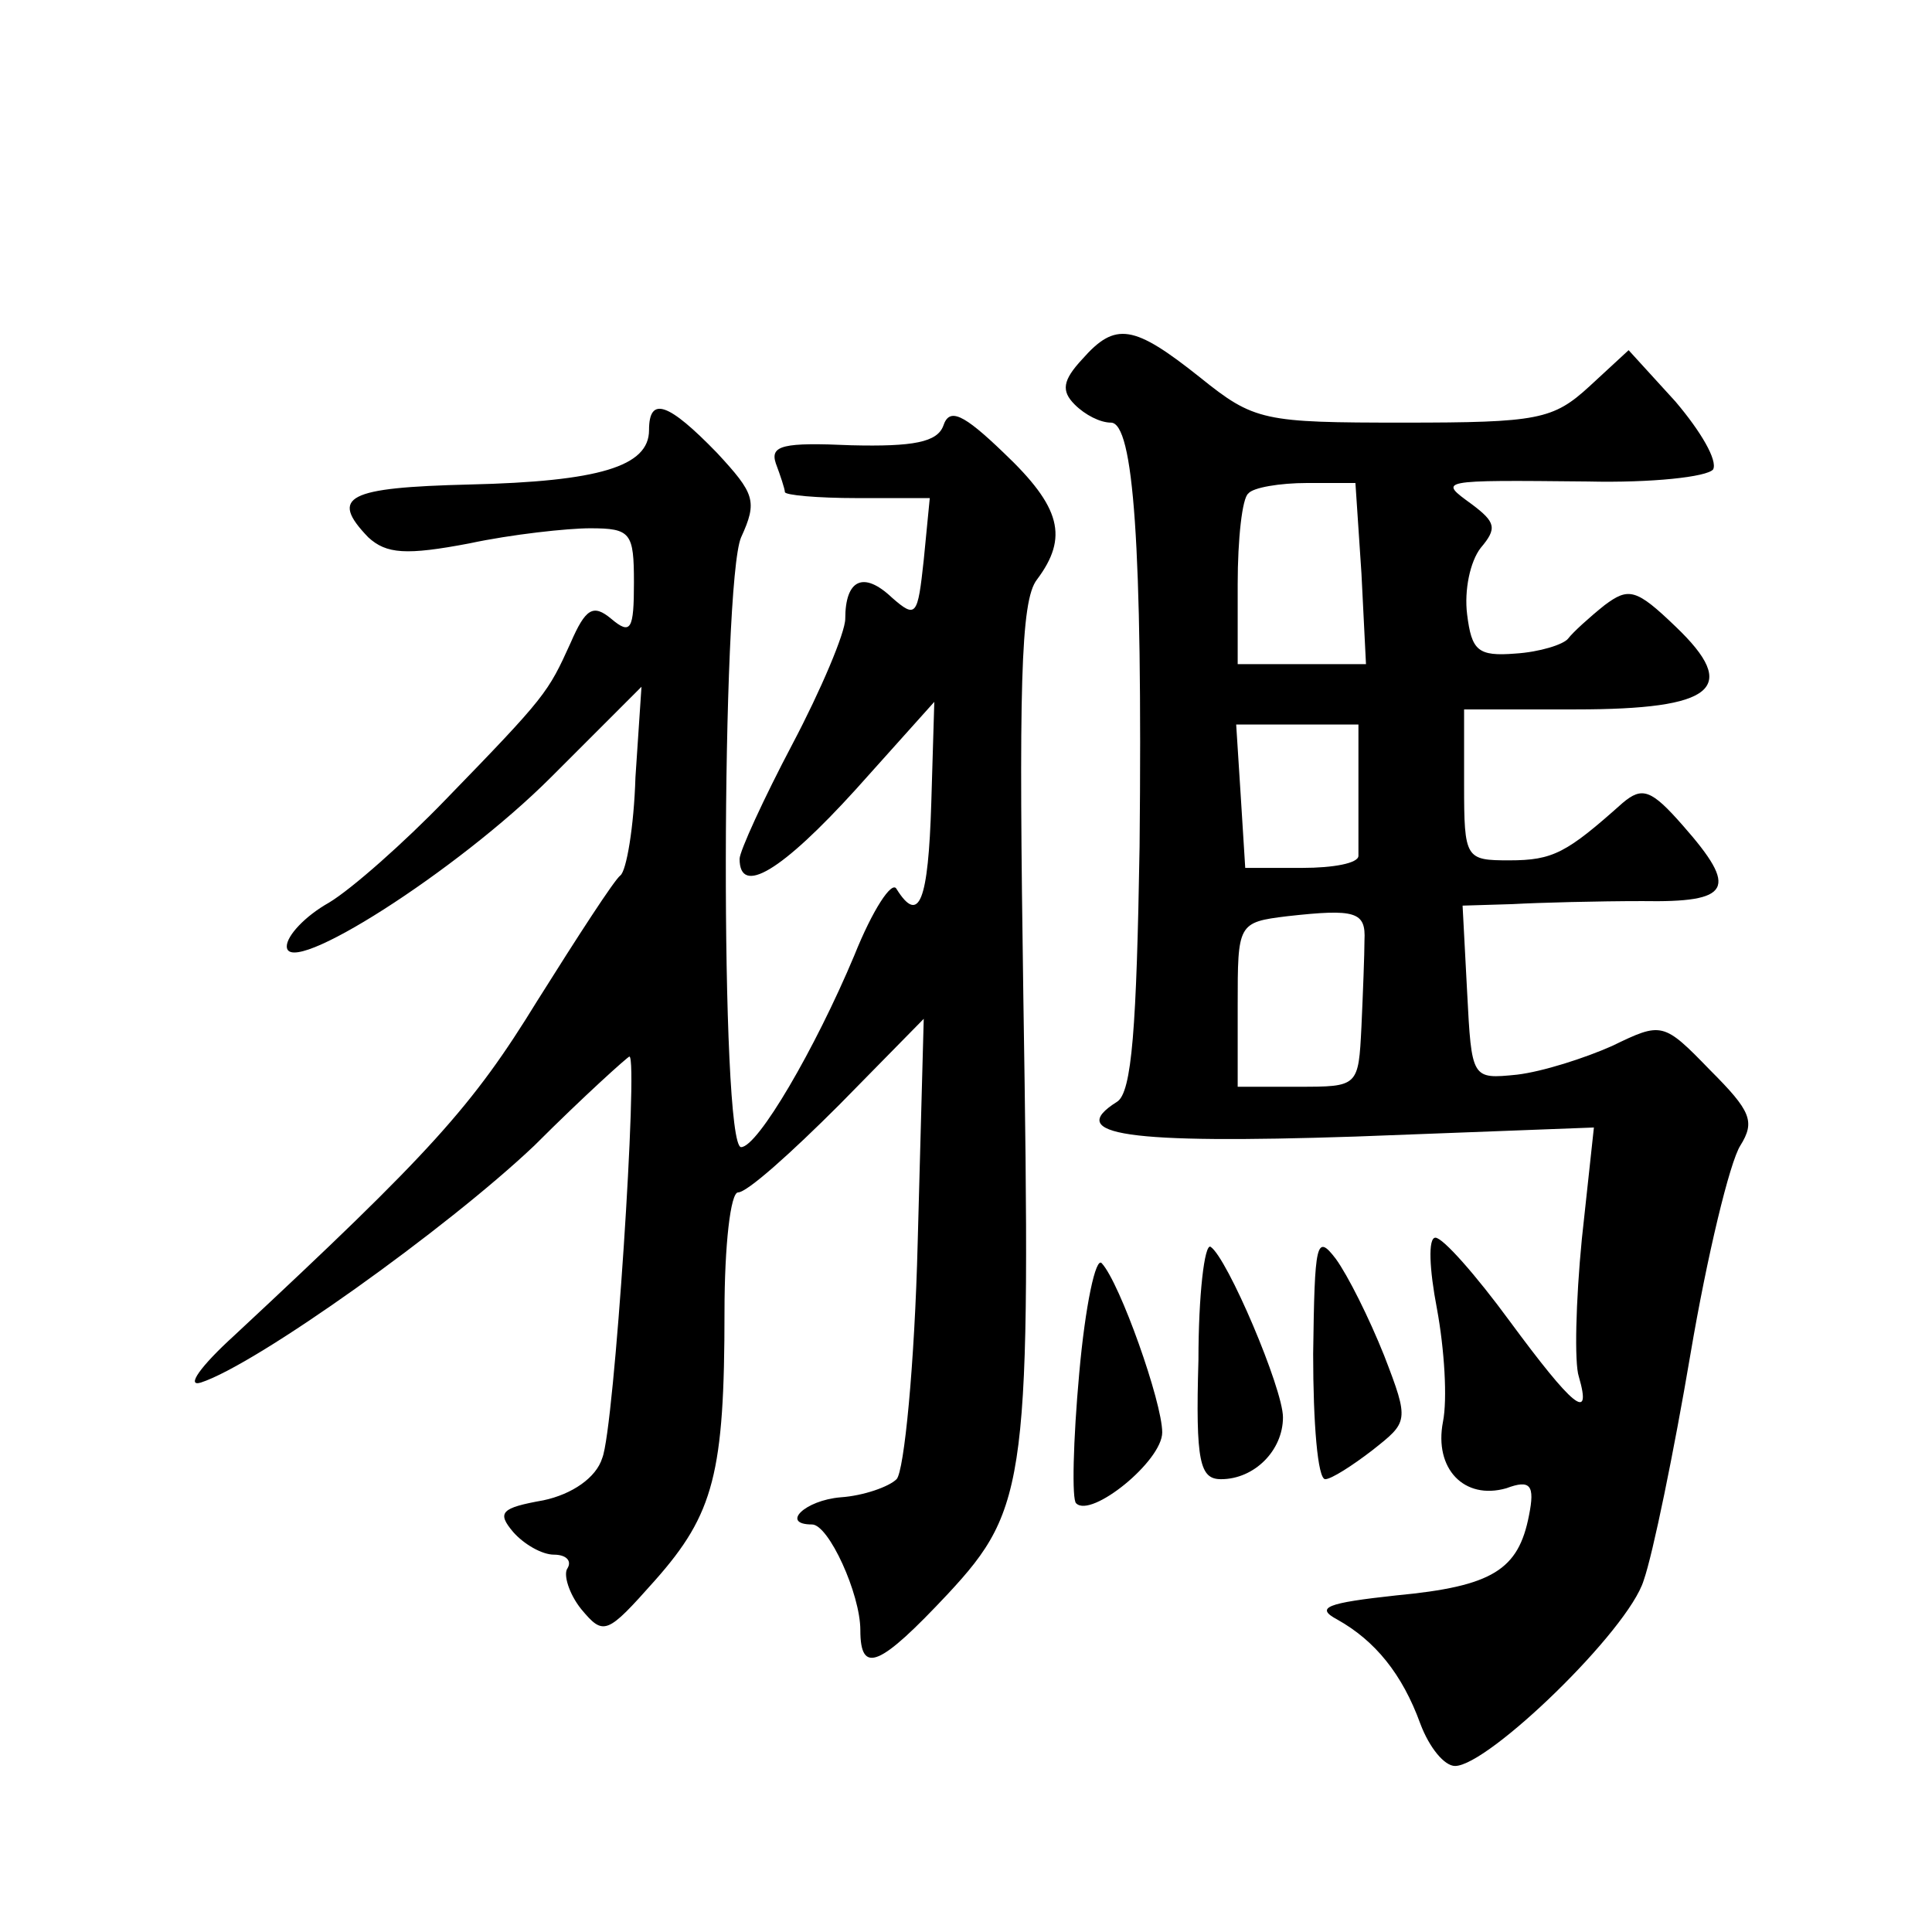
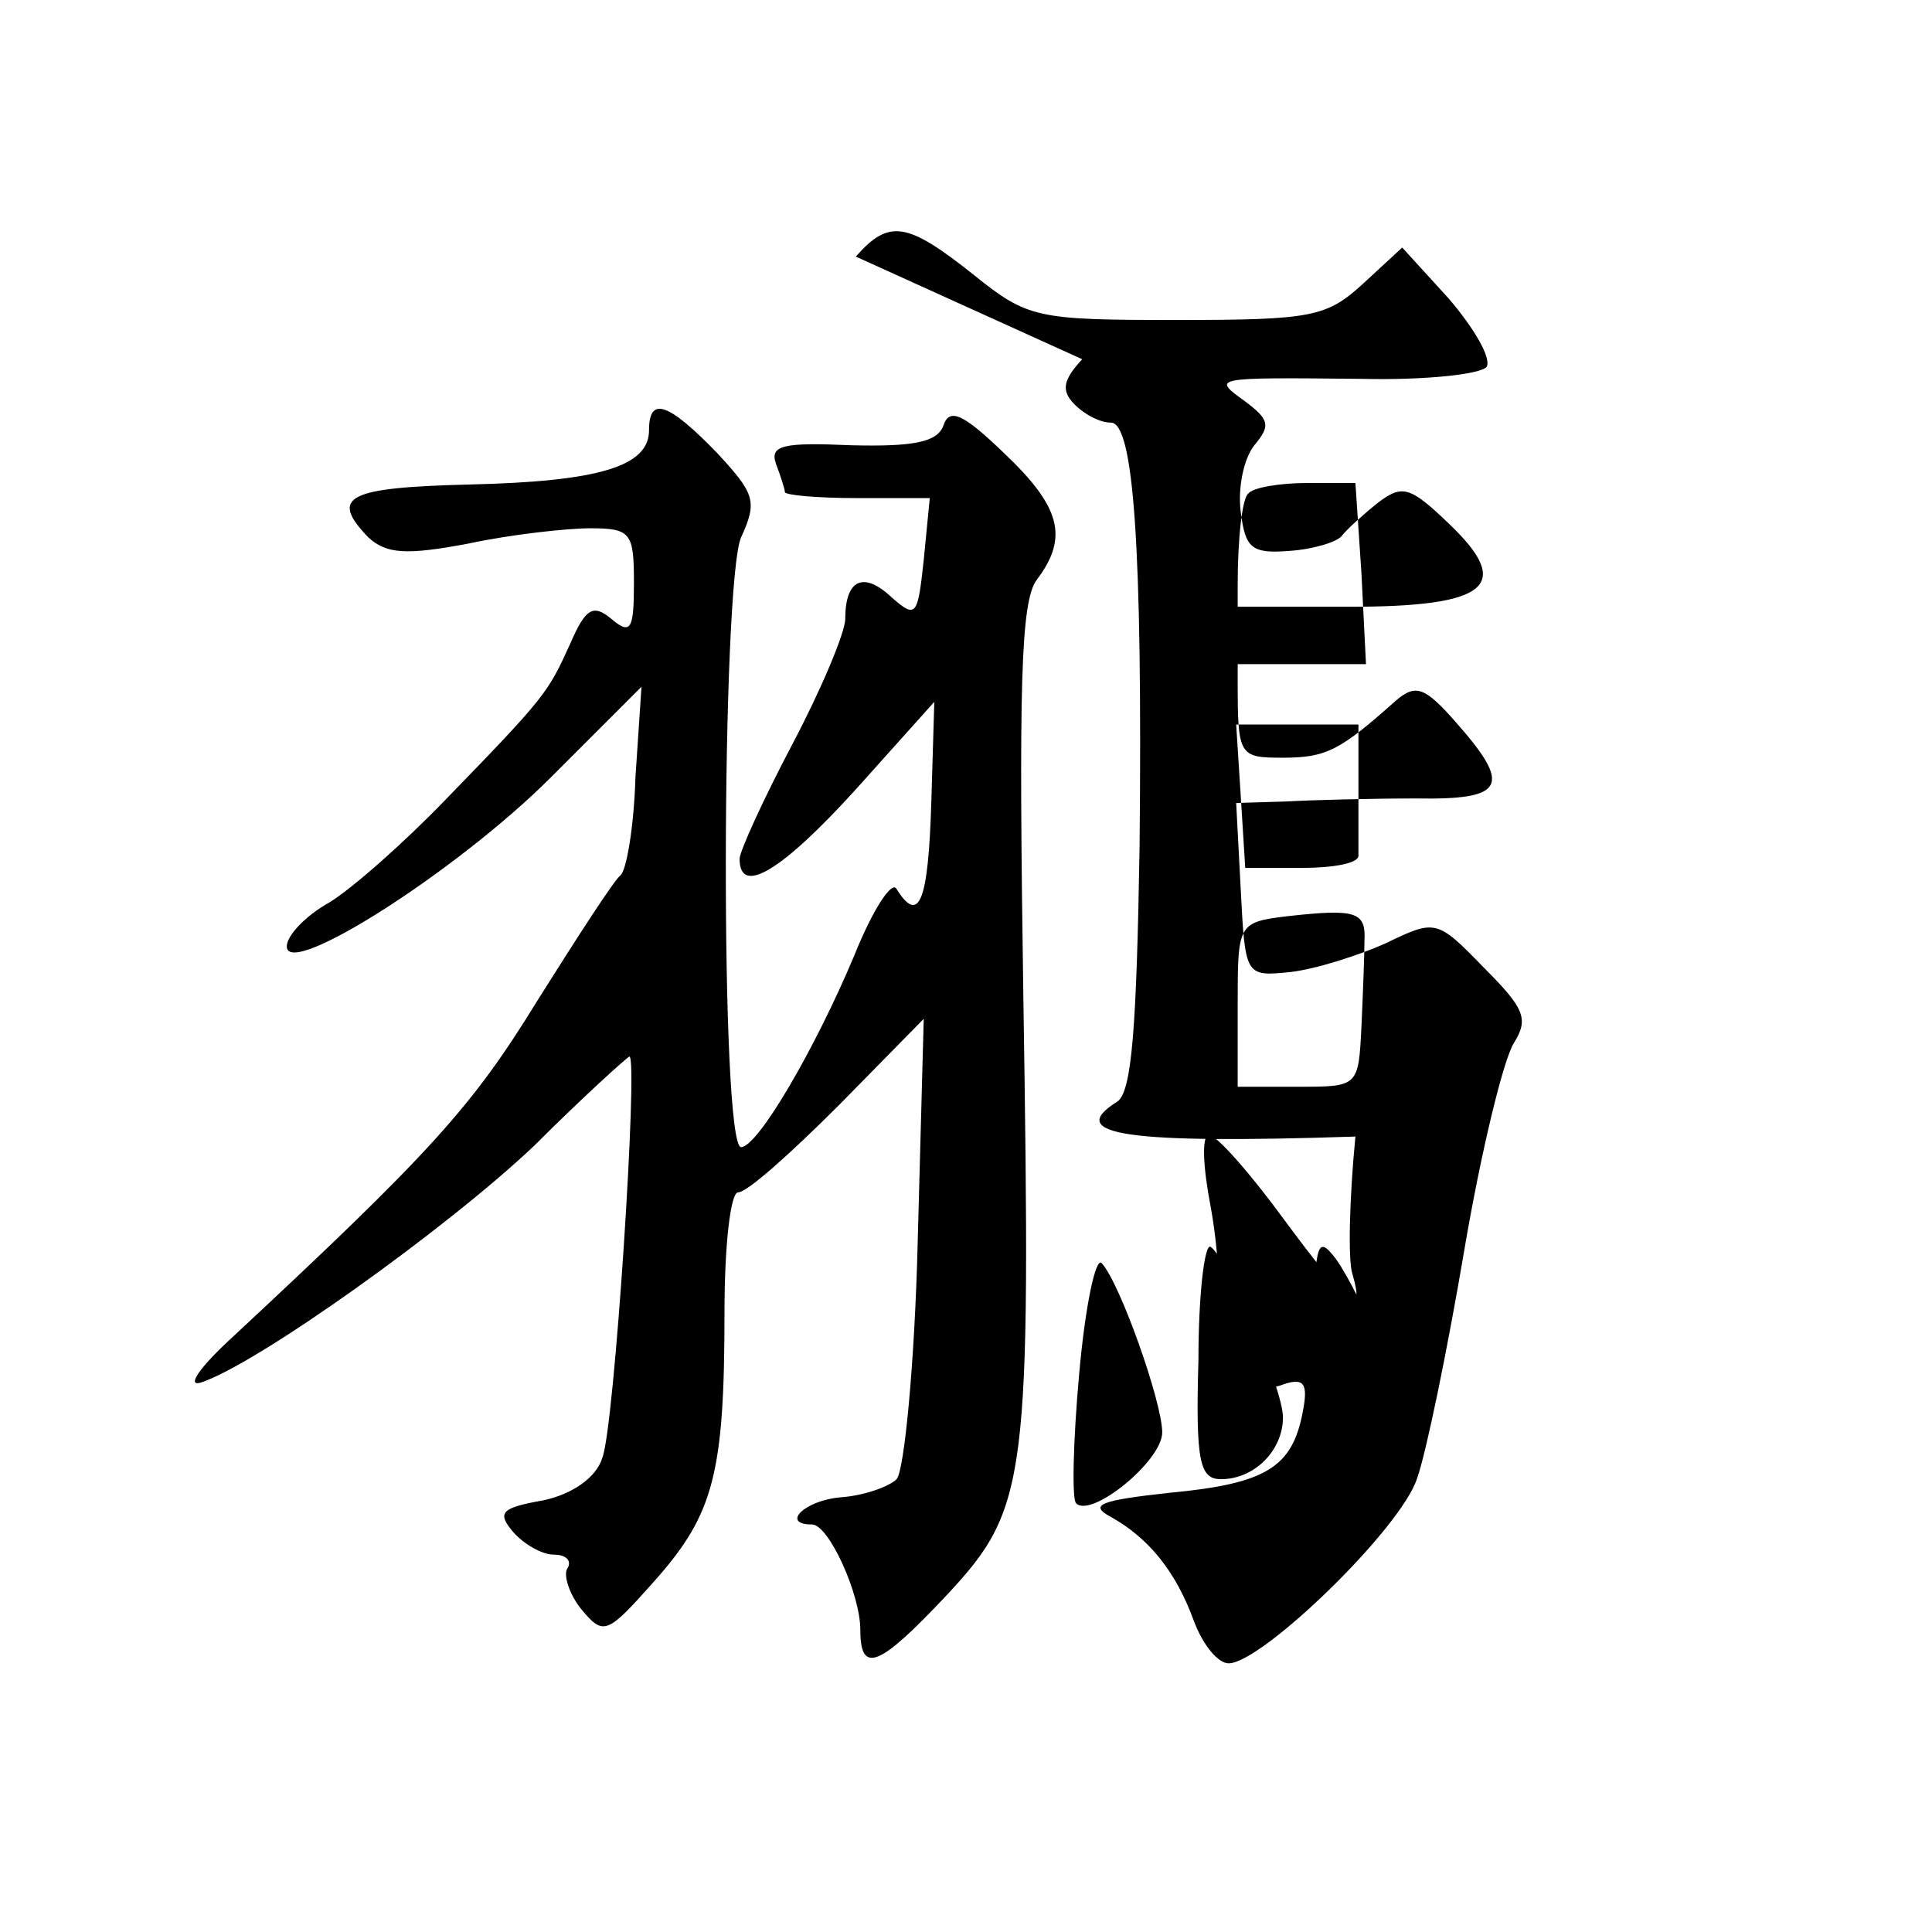
<svg xmlns="http://www.w3.org/2000/svg" version="1.0" width="128pt" height="128pt" viewBox="0 0 128 128" preserveAspectRatio="xMidYMid meet">
  <g transform="translate(0,128) scale(0.1,-0.1)" fill="#0" stroke="none">
-     <path d="M717 1042 c-13 -14 -14 -21 -5 -30 7 -7 17 -12 24 -12 15 0 21 -81 19 -281 -2 -119 -5 -163 -15 -169 -35 -22 7 -28 158 -23 l158 6 -8 -74 c-4 -41 -5 -82 -2 -91 9 -31 -4 -20 -46 37 -22 30 -44 55 -49 55 -5 0 -4 -21 1 -47 5 -27 7 -60 4 -75 -6 -31 14 -52 42 -44 16 6 19 2 15 -18 -7 -36 -24 -47 -88 -53 -46 -5 -54 -8 -39 -16 25 -14 43 -36 55 -69 6 -16 16 -28 23 -28 22 0 115 90 125 123 6 17 20 85 31 150 11 65 26 127 33 138 10 16 7 23 -20 50 -31 32 -32 32 -65 16 -18 -8 -46 -17 -63 -19 -30 -3 -30 -3 -33 55 l-3 57 33 1 c18 1 57 2 86 2 59 -1 64 8 27 50 -21 24 -27 26 -40 15 -37 -33 -46 -38 -75 -38 -29 0 -30 1 -30 50 l0 50 74 0 c92 0 109 14 66 55 -26 25 -31 26 -47 14 -10 -8 -21 -18 -24 -22 -3 -4 -19 -9 -35 -10 -25 -2 -29 2 -32 26 -2 16 2 35 9 44 11 13 10 17 -6 29 -22 16 -23 16 77 15 42 -1 79 3 83 8 3 6 -8 25 -25 45 l-31 34 -26 -24 c-24 -22 -34 -24 -123 -24 -93 0 -99 1 -135 30 -44 35 -56 37 -78 12z m185 -142 l3 -60 -42 0 -43 0 0 53 c0 30 3 57 7 60 3 4 21 7 39 7 l32 0 4 -60z m-2 -140 c0 -22 0 -43 0 -47 0 -5 -17 -8 -37 -8 l-38 0 -3 48 -3 47 40 0 41 0 0 -40z m4 -103 c0 -9 -1 -35 -2 -57 -2 -40 -2 -40 -42 -40 l-40 0 0 54 c0 54 0 55 33 59 45 5 52 3 51 -16z M430 995 c0 -24 -33 -34 -119 -36 -81 -2 -93 -8 -67 -35 12 -11 25 -12 67 -4 28 6 65 10 80 10 27 0 29 -3 29 -36 0 -31 -2 -35 -15 -24 -12 10 -17 7 -27 -16 -15 -33 -16 -35 -83 -104 -27 -28 -62 -59 -77 -68 -16 -9 -28 -22 -28 -29 0 -22 113 50 175 112 l60 60 -4 -60 c-1 -33 -6 -62 -10 -65 -4 -3 -28 -40 -55 -83 -43 -70 -70 -100 -201 -222 -22 -20 -32 -34 -22 -31 37 12 163 102 221 157 33 33 62 59 63 59 6 0 -10 -247 -18 -266 -4 -13 -20 -24 -39 -28 -28 -5 -31 -8 -20 -21 7 -8 19 -15 27 -15 8 0 12 -4 9 -9 -3 -4 1 -17 9 -27 15 -18 17 -17 49 19 39 44 46 71 46 178 0 44 4 79 9 79 6 0 35 26 67 58 l56 57 -4 -148 c-2 -81 -9 -152 -14 -157 -5 -5 -22 -11 -37 -12 -24 -2 -40 -18 -19 -18 11 0 32 -46 32 -70 0 -30 13 -24 58 24 53 57 55 76 50 395 -3 204 -2 263 9 277 21 28 16 48 -22 84 -27 26 -36 30 -40 18 -4 -11 -20 -14 -61 -13 -45 2 -54 0 -50 -12 3 -8 6 -17 6 -19 0 -2 21 -4 48 -4 l48 0 -4 -41 c-4 -37 -5 -39 -21 -25 -19 18 -31 12 -31 -14 0 -9 -16 -47 -35 -83 -19 -36 -35 -71 -35 -76 0 -25 28 -8 77 46 l52 58 -2 -67 c-2 -65 -8 -81 -23 -57 -3 6 -16 -14 -28 -44 -26 -62 -64 -127 -75 -127 -14 0 -13 374 0 404 11 24 9 29 -16 56 -32 33 -45 38 -45 15z M794 379 c-2 -68 1 -79 15 -79 22 0 41 19 41 41 0 19 -37 106 -48 113 -4 2 -8 -32 -8 -75z M870 383 c0 -46 3 -83 8 -83 4 0 18 9 31 19 24 19 25 19 8 63 -10 25 -24 53 -32 64 -13 17 -14 11 -15 -63z M715 370 c-4 -44 -5 -84 -2 -86 10 -10 57 28 57 47 0 20 -28 99 -40 112 -4 5 -11 -28 -15 -73z" />
+     <path d="M717 1042 c-13 -14 -14 -21 -5 -30 7 -7 17 -12 24 -12 15 0 21 -81 19 -281 -2 -119 -5 -163 -15 -169 -35 -22 7 -28 158 -23 c-4 -41 -5 -82 -2 -91 9 -31 -4 -20 -46 37 -22 30 -44 55 -49 55 -5 0 -4 -21 1 -47 5 -27 7 -60 4 -75 -6 -31 14 -52 42 -44 16 6 19 2 15 -18 -7 -36 -24 -47 -88 -53 -46 -5 -54 -8 -39 -16 25 -14 43 -36 55 -69 6 -16 16 -28 23 -28 22 0 115 90 125 123 6 17 20 85 31 150 11 65 26 127 33 138 10 16 7 23 -20 50 -31 32 -32 32 -65 16 -18 -8 -46 -17 -63 -19 -30 -3 -30 -3 -33 55 l-3 57 33 1 c18 1 57 2 86 2 59 -1 64 8 27 50 -21 24 -27 26 -40 15 -37 -33 -46 -38 -75 -38 -29 0 -30 1 -30 50 l0 50 74 0 c92 0 109 14 66 55 -26 25 -31 26 -47 14 -10 -8 -21 -18 -24 -22 -3 -4 -19 -9 -35 -10 -25 -2 -29 2 -32 26 -2 16 2 35 9 44 11 13 10 17 -6 29 -22 16 -23 16 77 15 42 -1 79 3 83 8 3 6 -8 25 -25 45 l-31 34 -26 -24 c-24 -22 -34 -24 -123 -24 -93 0 -99 1 -135 30 -44 35 -56 37 -78 12z m185 -142 l3 -60 -42 0 -43 0 0 53 c0 30 3 57 7 60 3 4 21 7 39 7 l32 0 4 -60z m-2 -140 c0 -22 0 -43 0 -47 0 -5 -17 -8 -37 -8 l-38 0 -3 48 -3 47 40 0 41 0 0 -40z m4 -103 c0 -9 -1 -35 -2 -57 -2 -40 -2 -40 -42 -40 l-40 0 0 54 c0 54 0 55 33 59 45 5 52 3 51 -16z M430 995 c0 -24 -33 -34 -119 -36 -81 -2 -93 -8 -67 -35 12 -11 25 -12 67 -4 28 6 65 10 80 10 27 0 29 -3 29 -36 0 -31 -2 -35 -15 -24 -12 10 -17 7 -27 -16 -15 -33 -16 -35 -83 -104 -27 -28 -62 -59 -77 -68 -16 -9 -28 -22 -28 -29 0 -22 113 50 175 112 l60 60 -4 -60 c-1 -33 -6 -62 -10 -65 -4 -3 -28 -40 -55 -83 -43 -70 -70 -100 -201 -222 -22 -20 -32 -34 -22 -31 37 12 163 102 221 157 33 33 62 59 63 59 6 0 -10 -247 -18 -266 -4 -13 -20 -24 -39 -28 -28 -5 -31 -8 -20 -21 7 -8 19 -15 27 -15 8 0 12 -4 9 -9 -3 -4 1 -17 9 -27 15 -18 17 -17 49 19 39 44 46 71 46 178 0 44 4 79 9 79 6 0 35 26 67 58 l56 57 -4 -148 c-2 -81 -9 -152 -14 -157 -5 -5 -22 -11 -37 -12 -24 -2 -40 -18 -19 -18 11 0 32 -46 32 -70 0 -30 13 -24 58 24 53 57 55 76 50 395 -3 204 -2 263 9 277 21 28 16 48 -22 84 -27 26 -36 30 -40 18 -4 -11 -20 -14 -61 -13 -45 2 -54 0 -50 -12 3 -8 6 -17 6 -19 0 -2 21 -4 48 -4 l48 0 -4 -41 c-4 -37 -5 -39 -21 -25 -19 18 -31 12 -31 -14 0 -9 -16 -47 -35 -83 -19 -36 -35 -71 -35 -76 0 -25 28 -8 77 46 l52 58 -2 -67 c-2 -65 -8 -81 -23 -57 -3 6 -16 -14 -28 -44 -26 -62 -64 -127 -75 -127 -14 0 -13 374 0 404 11 24 9 29 -16 56 -32 33 -45 38 -45 15z M794 379 c-2 -68 1 -79 15 -79 22 0 41 19 41 41 0 19 -37 106 -48 113 -4 2 -8 -32 -8 -75z M870 383 c0 -46 3 -83 8 -83 4 0 18 9 31 19 24 19 25 19 8 63 -10 25 -24 53 -32 64 -13 17 -14 11 -15 -63z M715 370 c-4 -44 -5 -84 -2 -86 10 -10 57 28 57 47 0 20 -28 99 -40 112 -4 5 -11 -28 -15 -73z" />
  </g>
</svg>